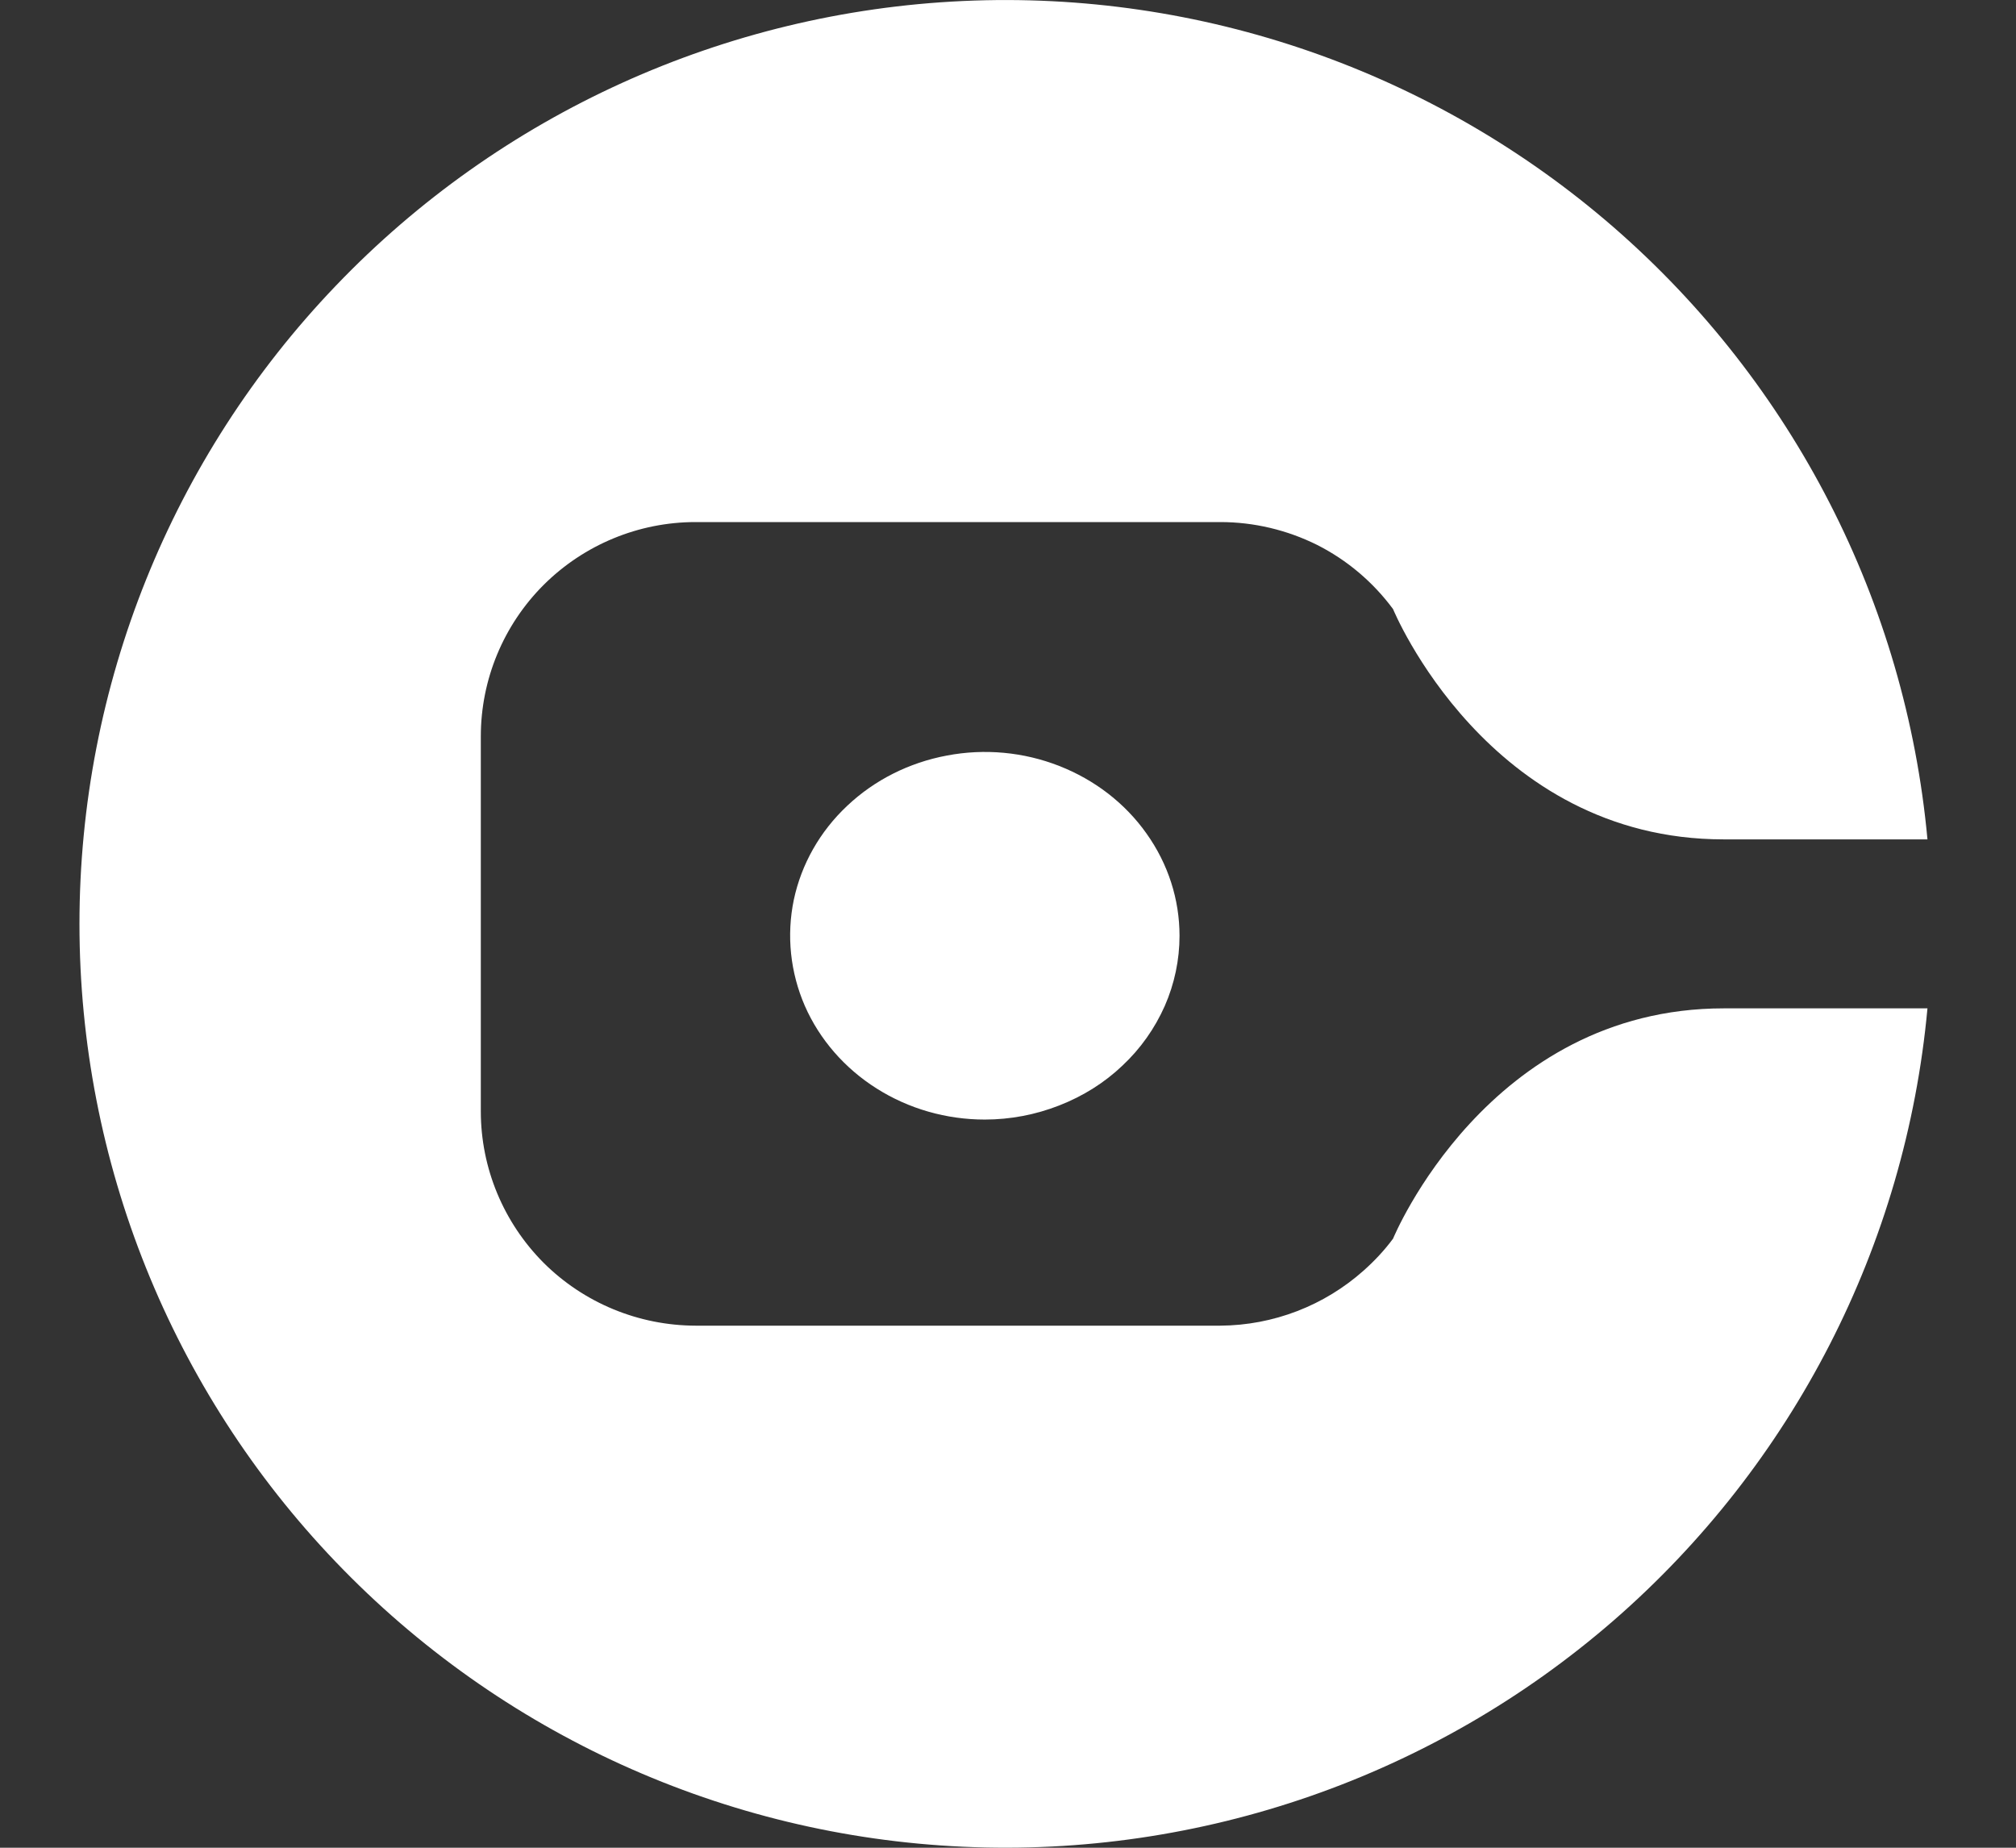
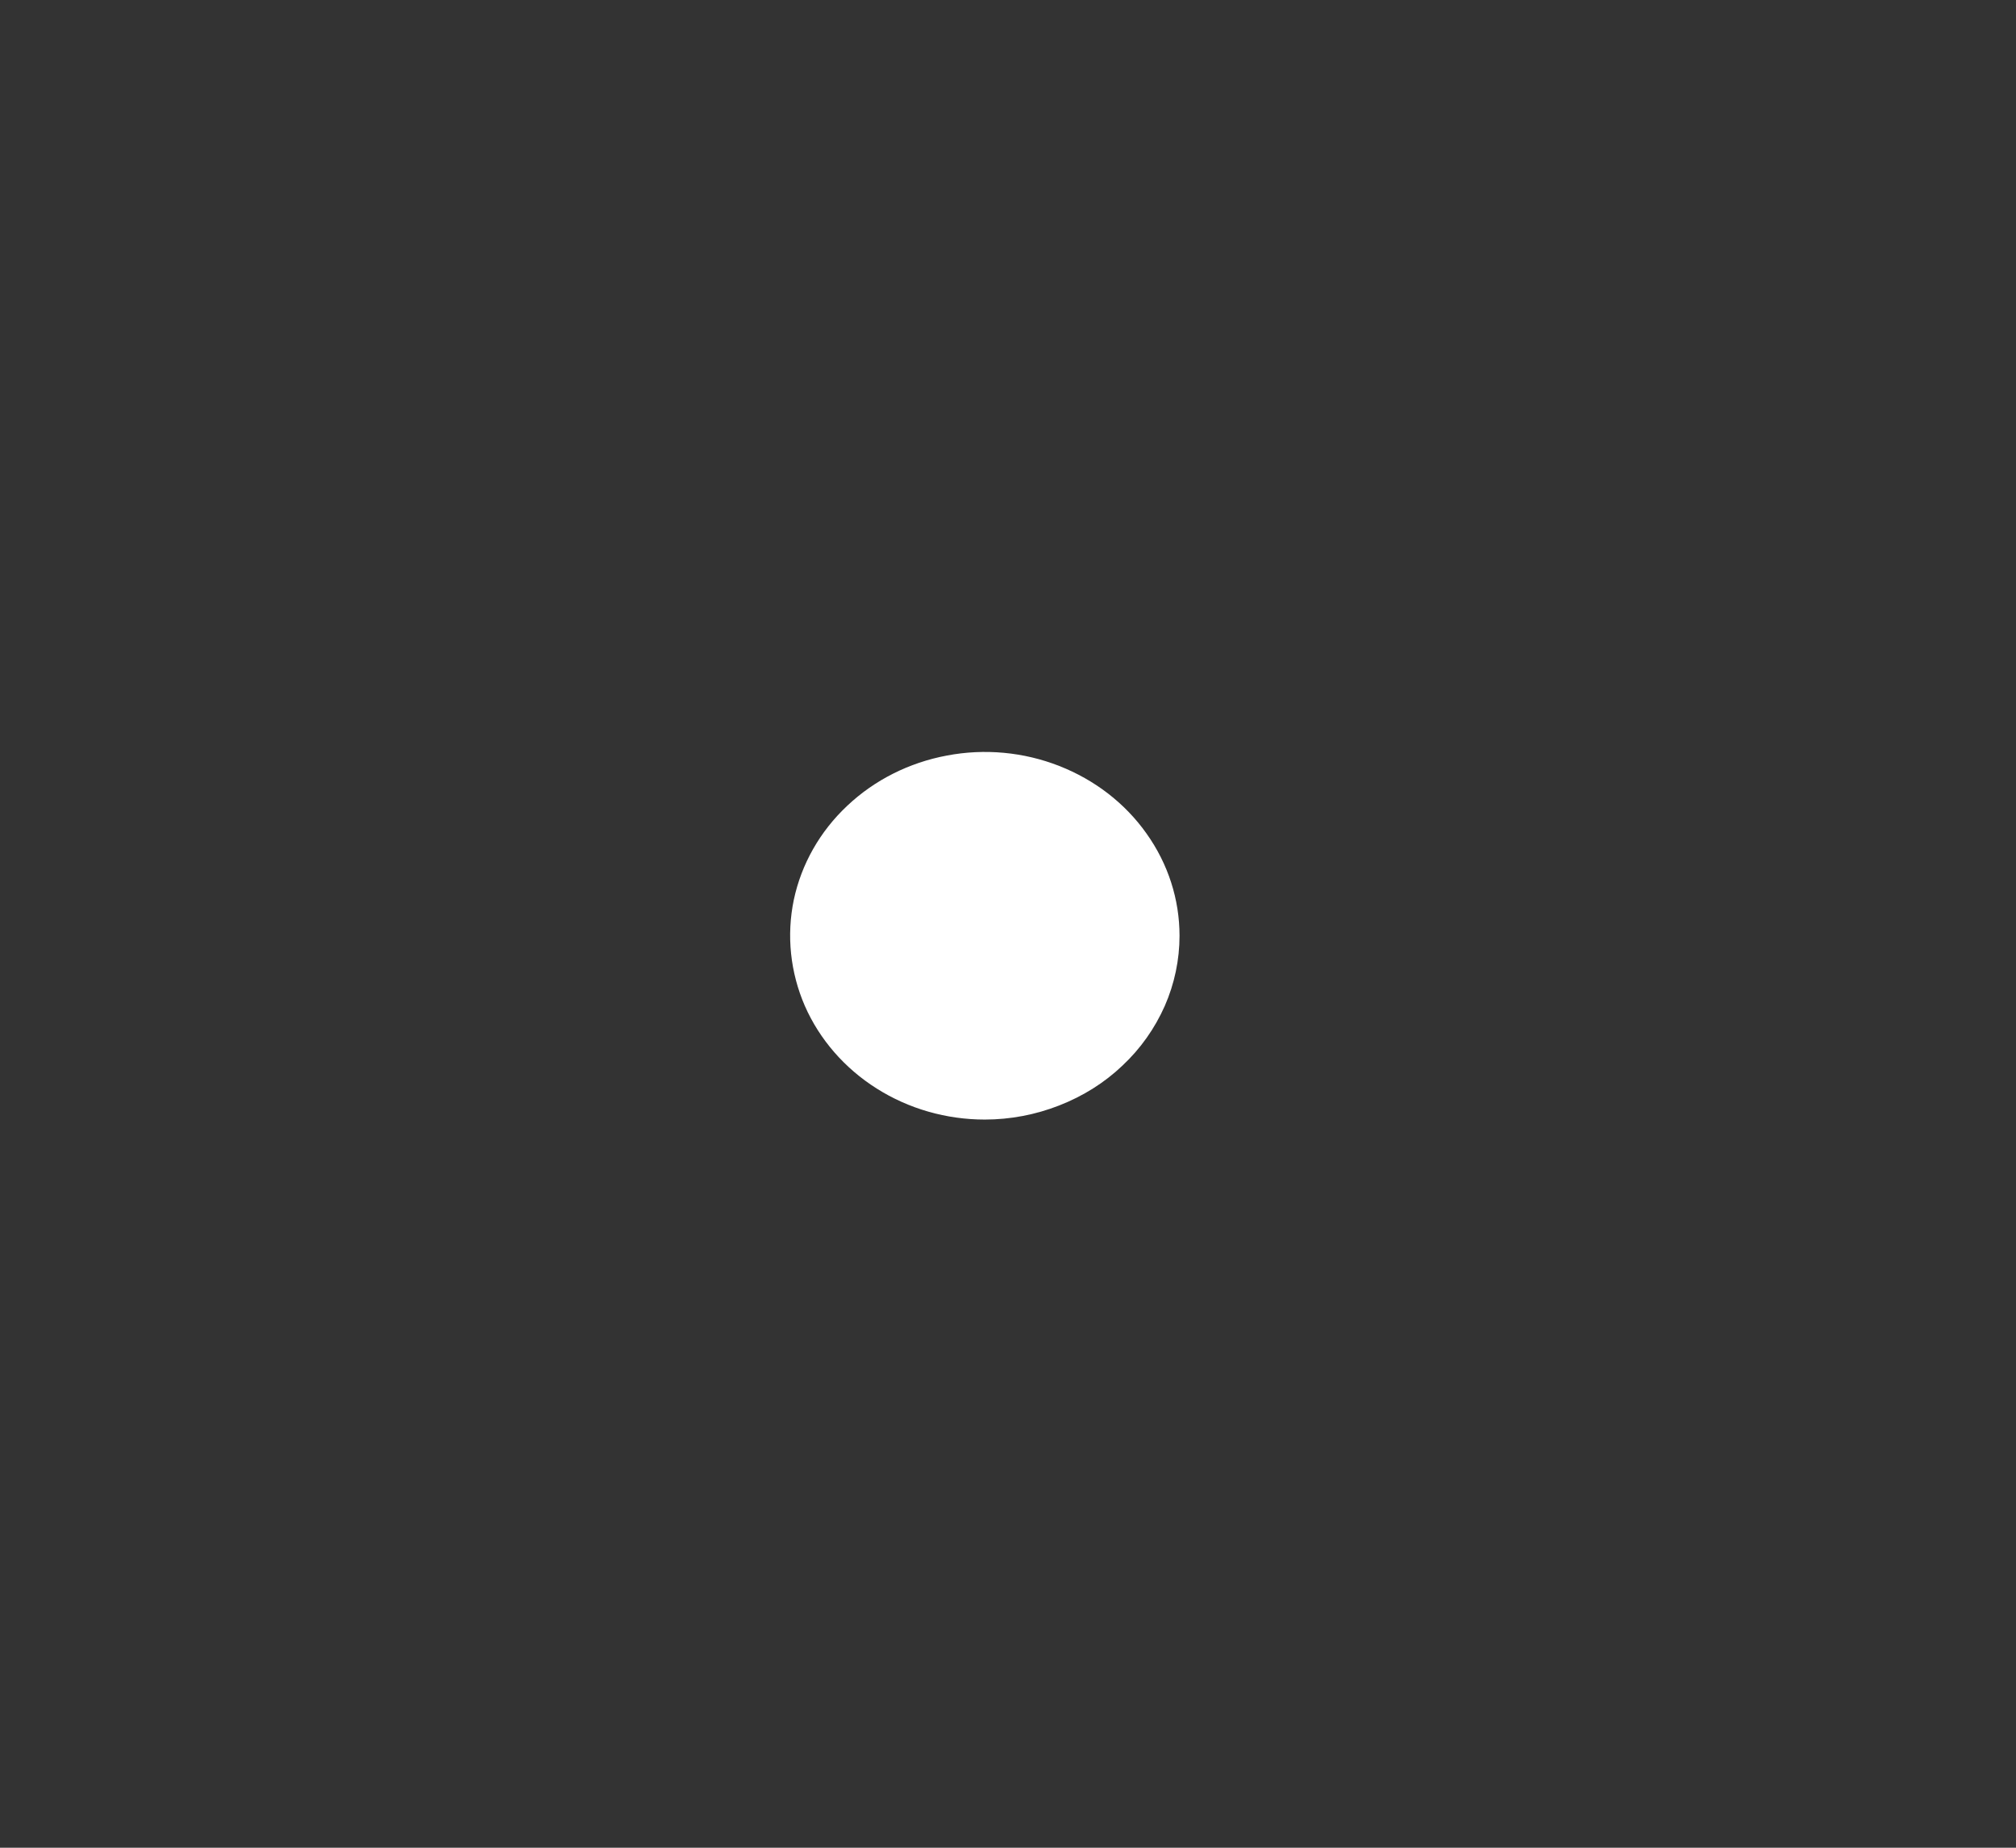
<svg xmlns="http://www.w3.org/2000/svg" width="12" height="11" viewBox="0 0 12 11" fill="none">
  <rect x="0" y="0" width="12" height="11" fill="#333333" stroke="none" />
-   <path d="M10.261 6.003C8.855 6.003 8.292 7.374 8.292 7.374C8.241 7.443 8.182 7.506 8.118 7.563C7.883 7.773 7.579 7.89 7.264 7.892H7.223H4.14C3.801 7.891 3.476 7.757 3.236 7.518C2.997 7.278 2.862 6.954 2.862 6.616V4.384C2.862 4.045 2.997 3.721 3.236 3.482C3.476 3.243 3.801 3.108 4.14 3.108H7.264C7.464 3.108 7.661 3.155 7.84 3.244C8.018 3.334 8.173 3.465 8.292 3.626C8.292 3.626 8.855 4.997 10.26 4.997H10.271H11.473C11.343 3.588 10.674 2.283 9.605 1.353C8.536 0.424 7.148 -0.059 5.732 0.006C4.315 0.071 2.978 0.678 1.999 1.701C1.019 2.724 0.473 4.085 0.473 5.5C0.473 6.915 1.019 8.276 1.999 9.299C2.978 10.322 4.315 10.93 5.732 10.994C7.148 11.059 8.536 10.576 9.605 9.647C10.674 8.717 11.343 7.412 11.473 6.003H10.261L10.261 6.003Z" fill="white" />
-   <path d="M5.862 6.665C5.633 6.665 5.409 6.601 5.218 6.48C5.028 6.36 4.879 6.189 4.791 5.989C4.704 5.789 4.681 5.569 4.725 5.357C4.77 5.145 4.88 4.95 5.043 4.797C5.205 4.644 5.411 4.54 5.636 4.498C5.861 4.455 6.094 4.477 6.305 4.56C6.517 4.643 6.698 4.783 6.825 4.963C6.953 5.143 7.021 5.354 7.021 5.571C7.021 5.714 6.991 5.857 6.933 5.989C6.874 6.122 6.789 6.243 6.681 6.344C6.574 6.446 6.446 6.526 6.305 6.581C6.165 6.636 6.014 6.665 5.862 6.665Z" fill="white" />
+   <path d="M5.862 6.665C5.633 6.665 5.409 6.601 5.218 6.48C5.028 6.36 4.879 6.189 4.791 5.989C4.704 5.789 4.681 5.569 4.725 5.357C4.77 5.145 4.88 4.95 5.043 4.797C5.205 4.644 5.411 4.54 5.636 4.498C5.861 4.455 6.094 4.477 6.305 4.56C6.517 4.643 6.698 4.783 6.825 4.963C6.953 5.143 7.021 5.354 7.021 5.571C7.021 5.714 6.991 5.857 6.933 5.989C6.874 6.122 6.789 6.243 6.681 6.344C6.574 6.446 6.446 6.526 6.305 6.581C6.165 6.636 6.014 6.665 5.862 6.665" fill="white" />
</svg>